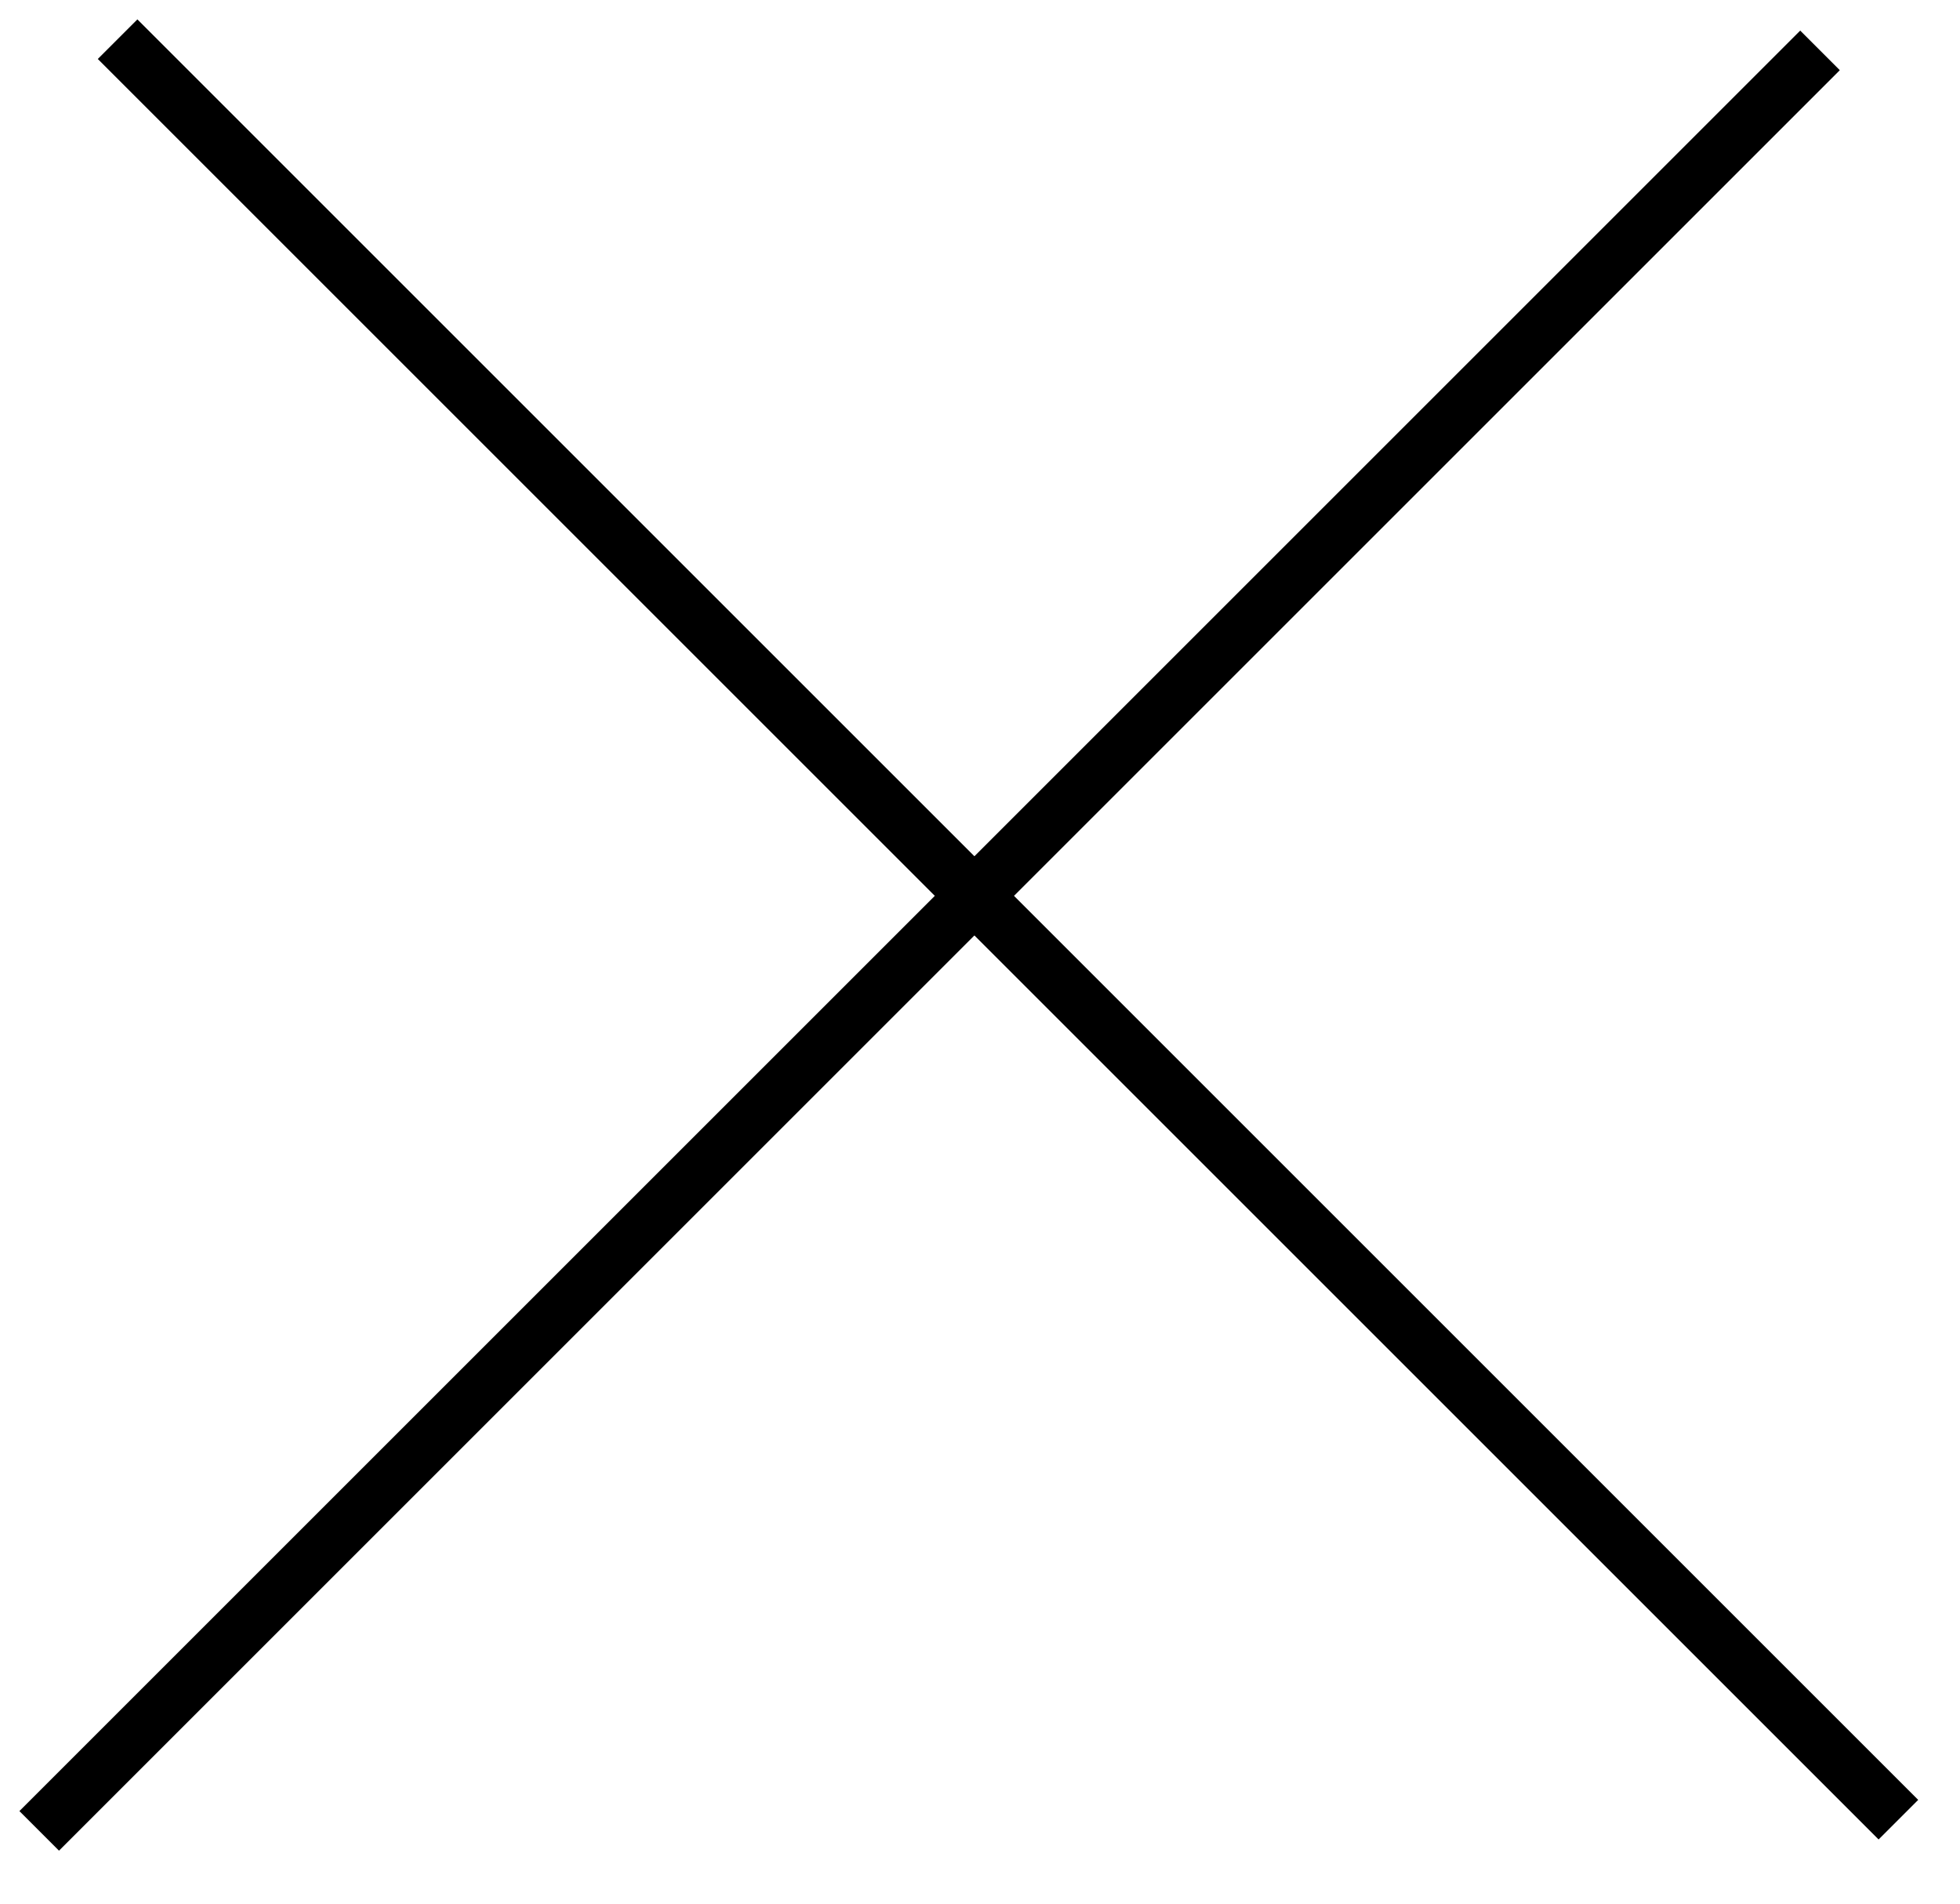
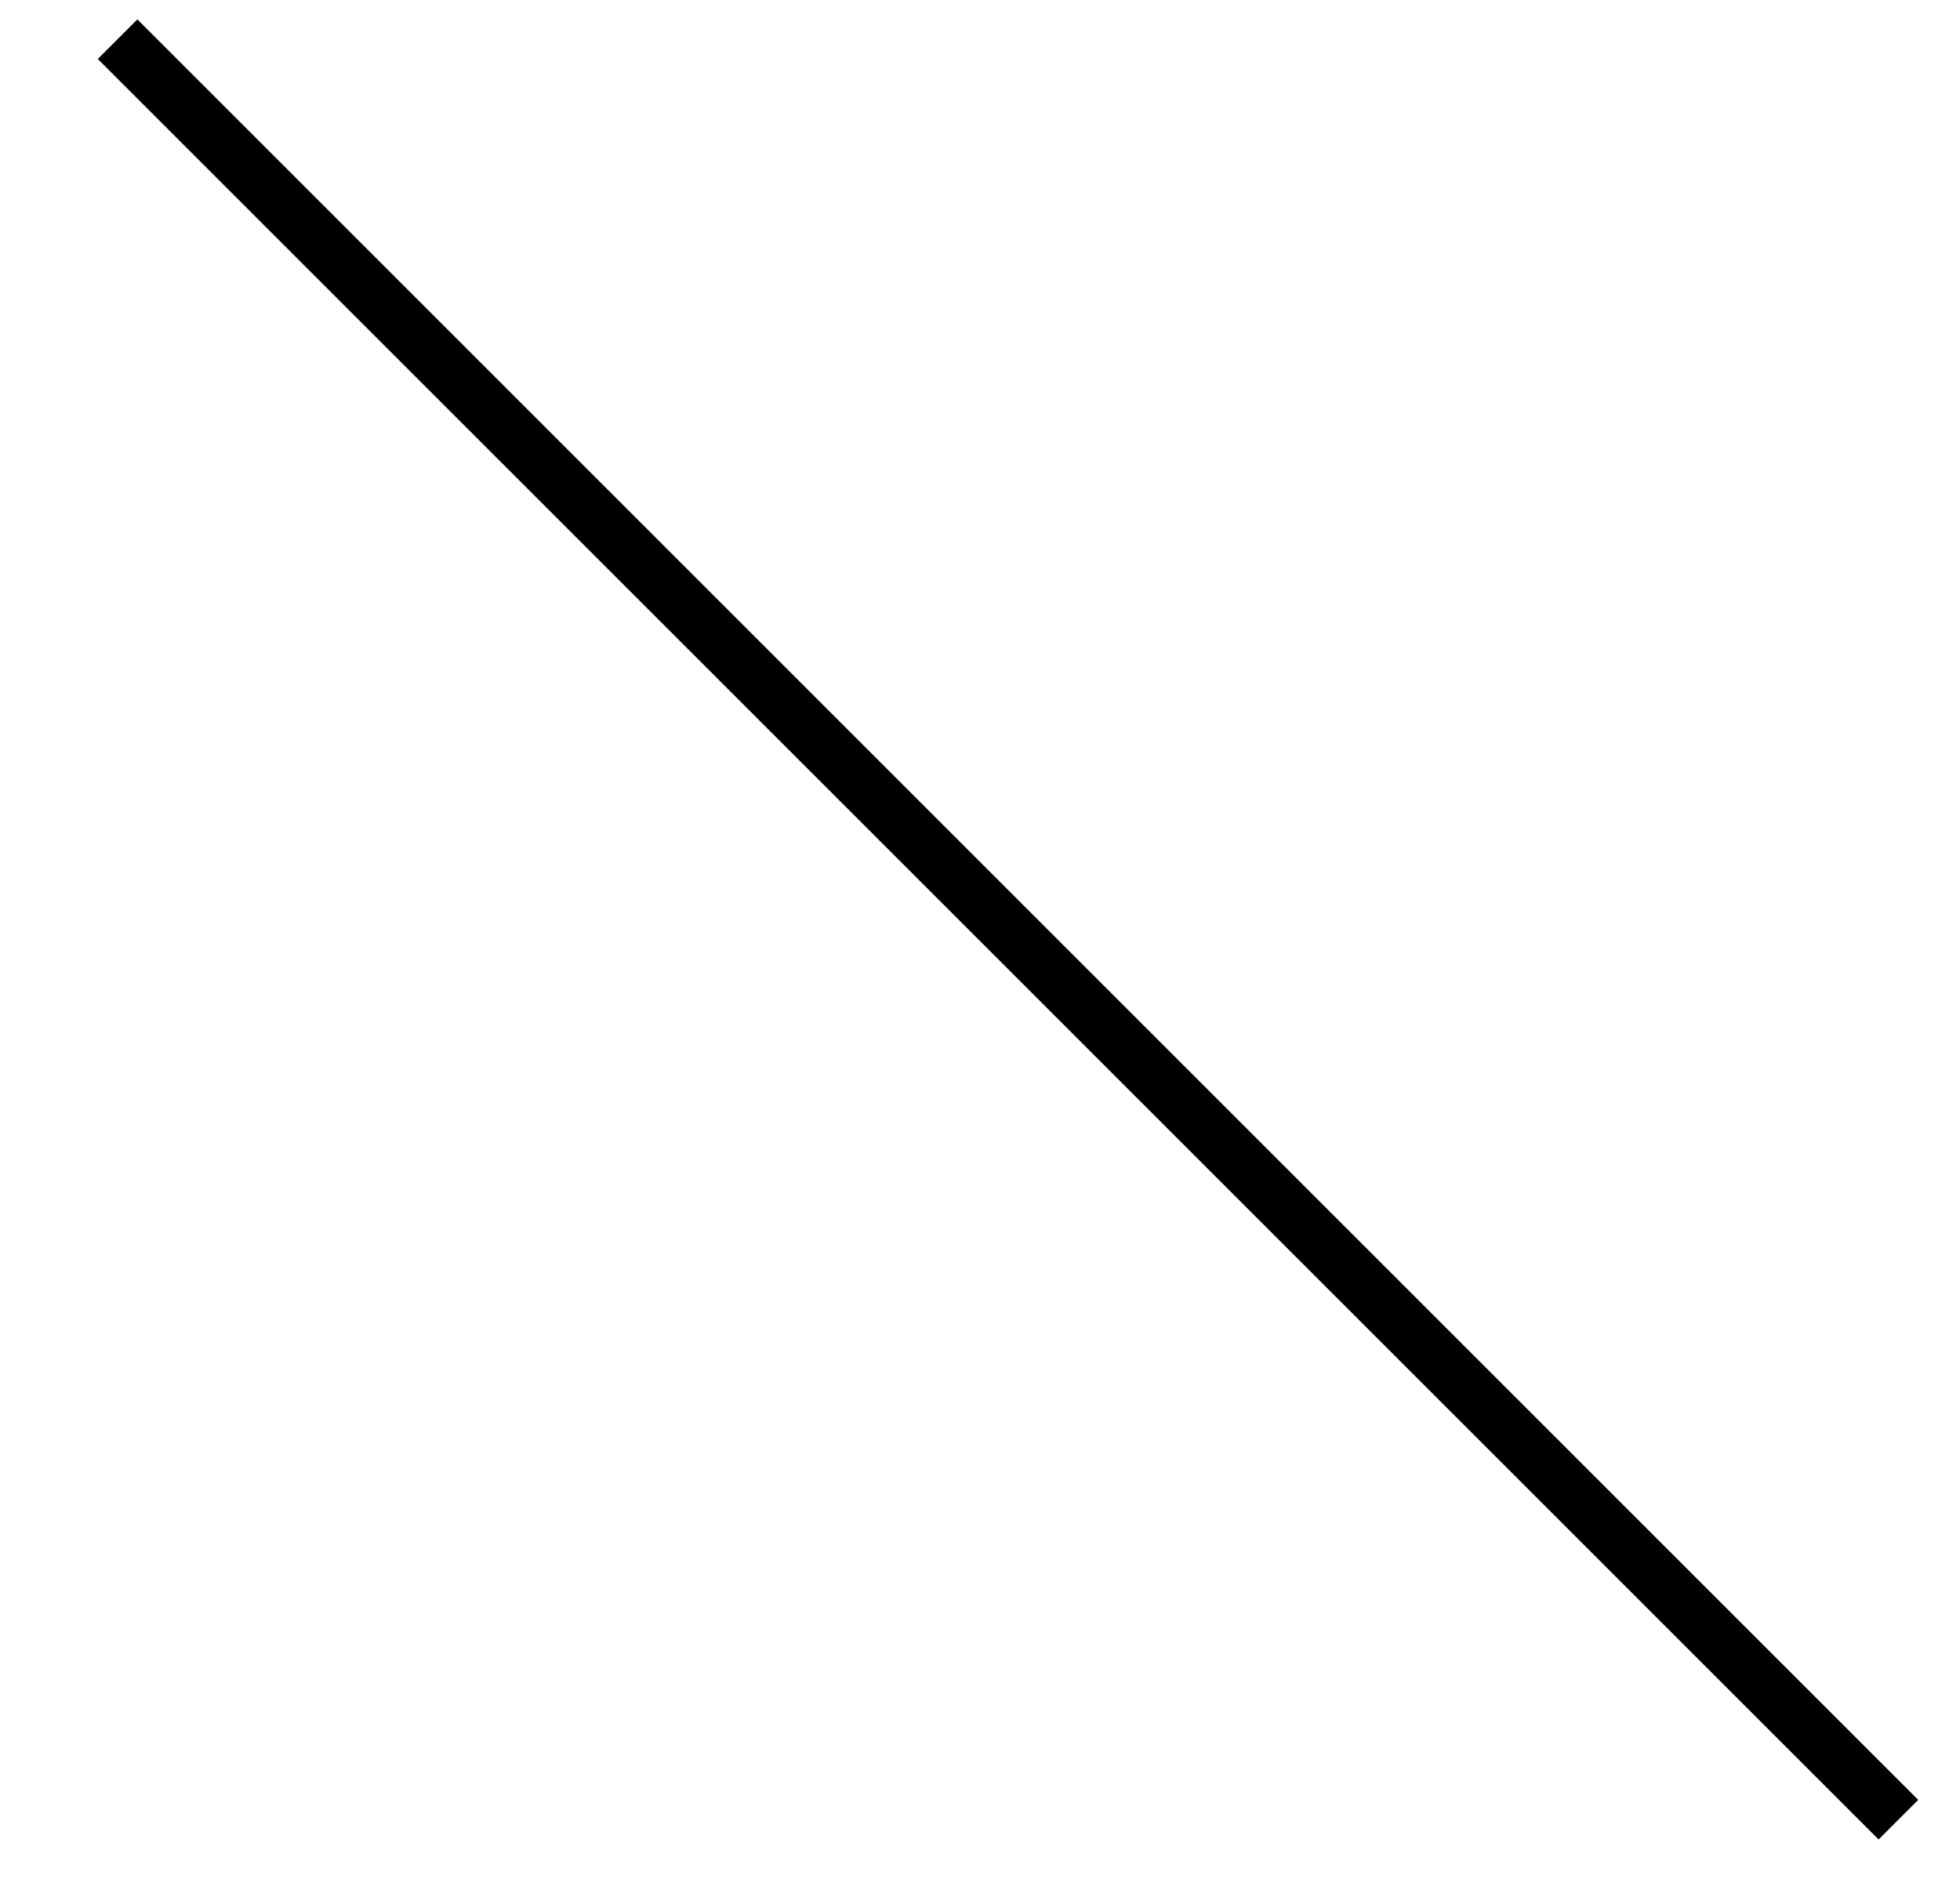
<svg xmlns="http://www.w3.org/2000/svg" id="_レイヤー_1" data-name="レイヤー_1" version="1.1" viewBox="0 0 35 34">
  <defs>
    <style>
      .st0 {
        fill: none;
        stroke: #000;
      }
    </style>
  </defs>
-   <line class="st0" x1=".7" y1="32.7" x2="32.5" y2=".9" />
  <line class="st0" x1="2.1" y1=".7" x2="33.9" y2="32.5" />
</svg>